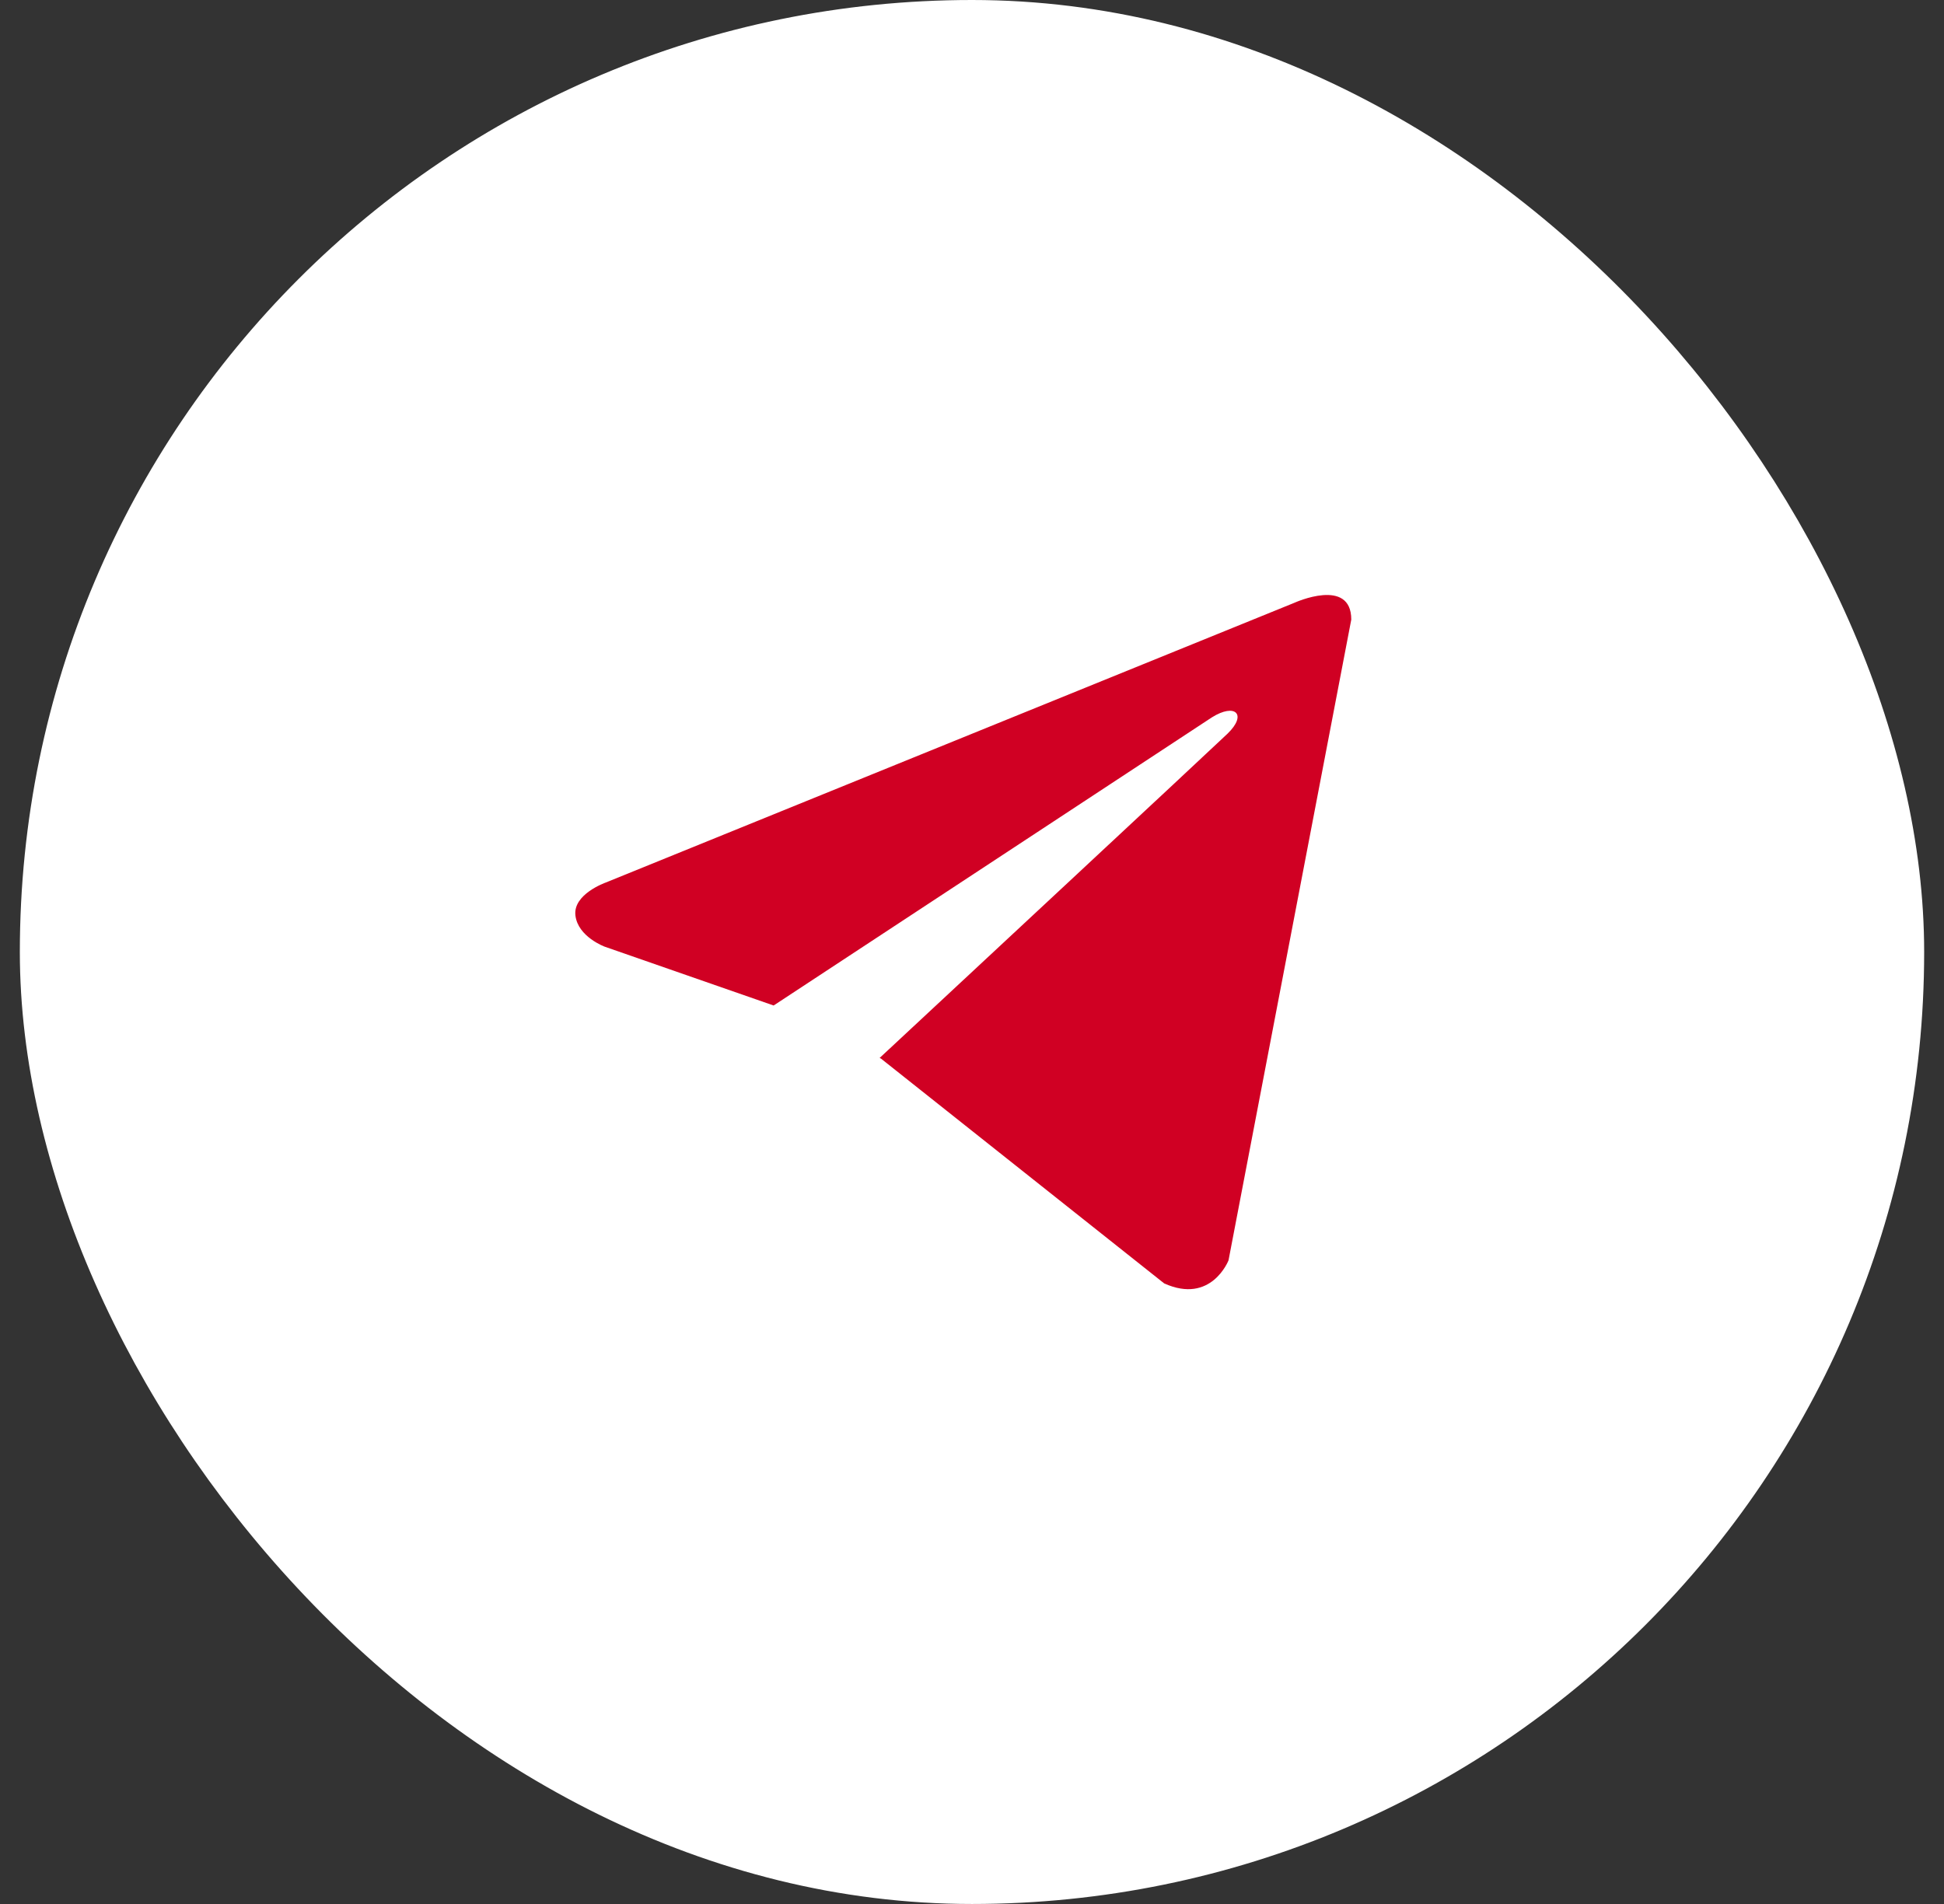
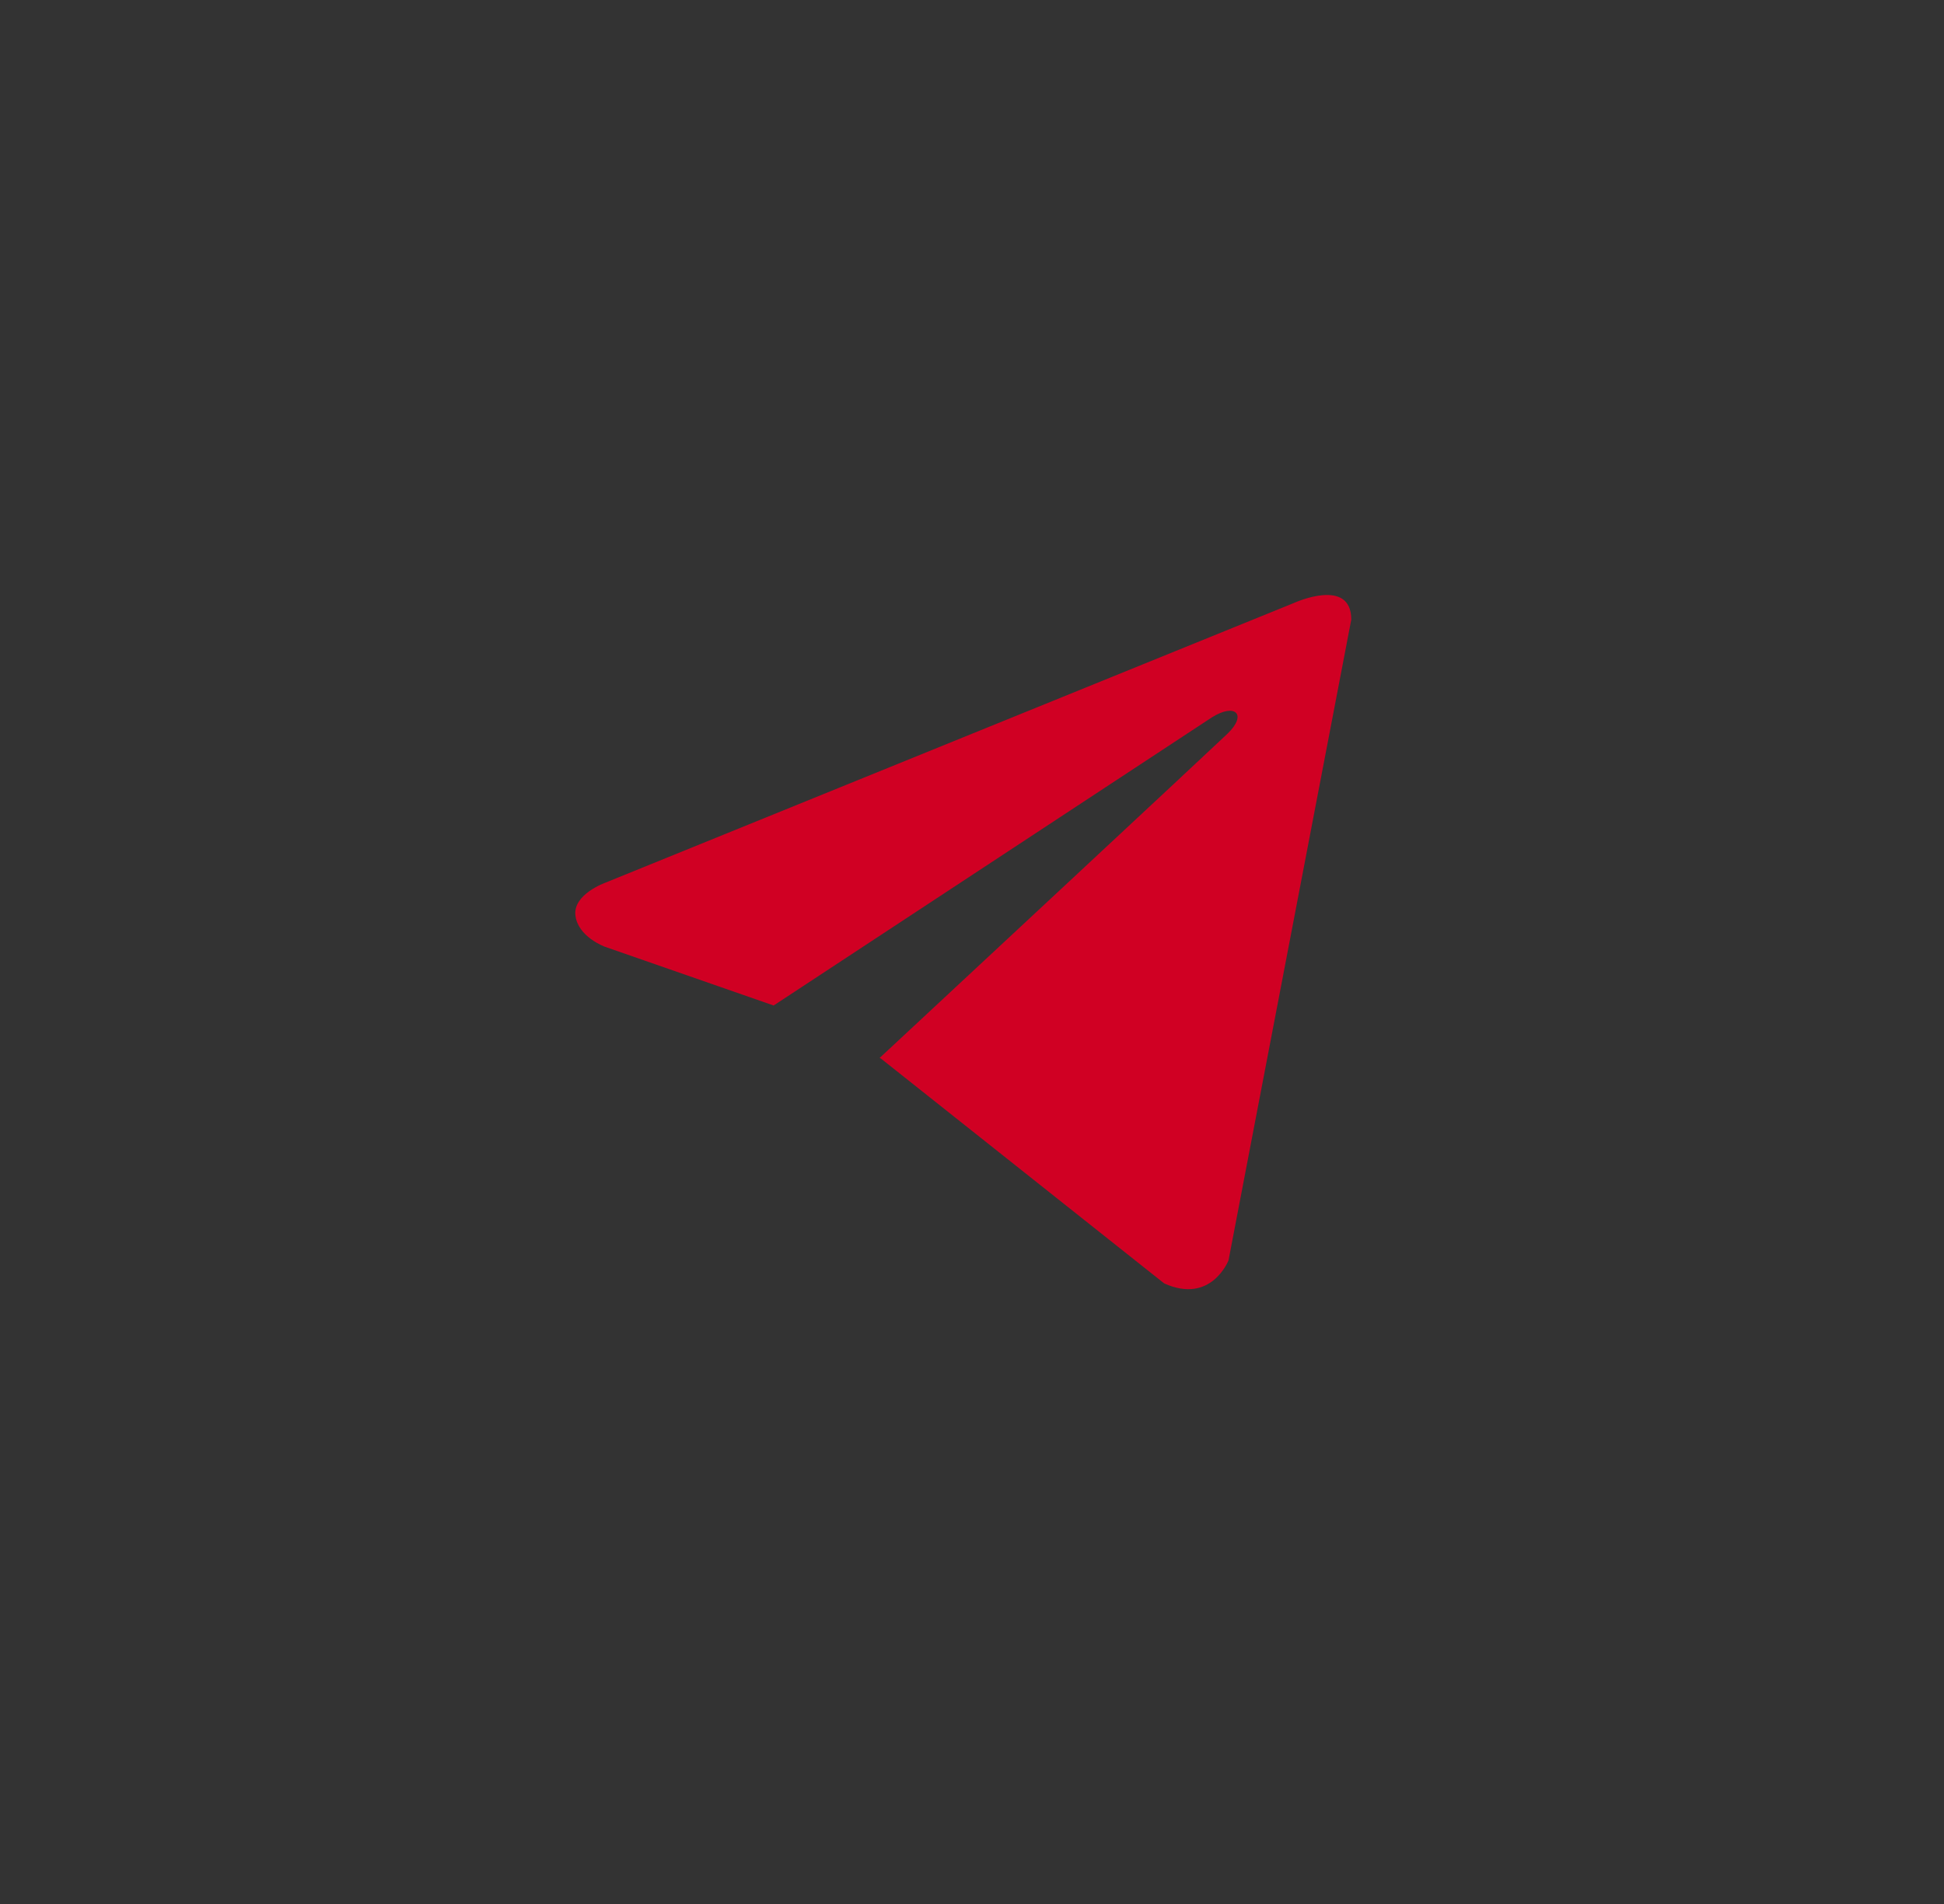
<svg xmlns="http://www.w3.org/2000/svg" width="49" height="48" viewBox="0 0 49 48" fill="none">
  <rect x="0" y="0" width="49" height="48" fill="#333333" stroke="none" />
-   <rect x="1.5" y="1" width="46" height="46" rx="23" fill="white" stroke="white" stroke-width="2" />
  <path d="M34.06 15.62L30.966 31.773C30.966 31.773 30.533 32.892 29.344 32.355L22.205 26.687L22.172 26.671C23.136 25.774 30.614 18.812 30.941 18.496C31.446 18.008 31.132 17.716 30.545 18.086L19.5 25.349L15.239 23.865C15.239 23.865 14.568 23.617 14.504 23.08C14.438 22.543 15.261 22.252 15.261 22.252L32.632 15.194C32.632 15.194 34.06 14.545 34.06 15.62V15.62Z" fill="#D00023" />
</svg>